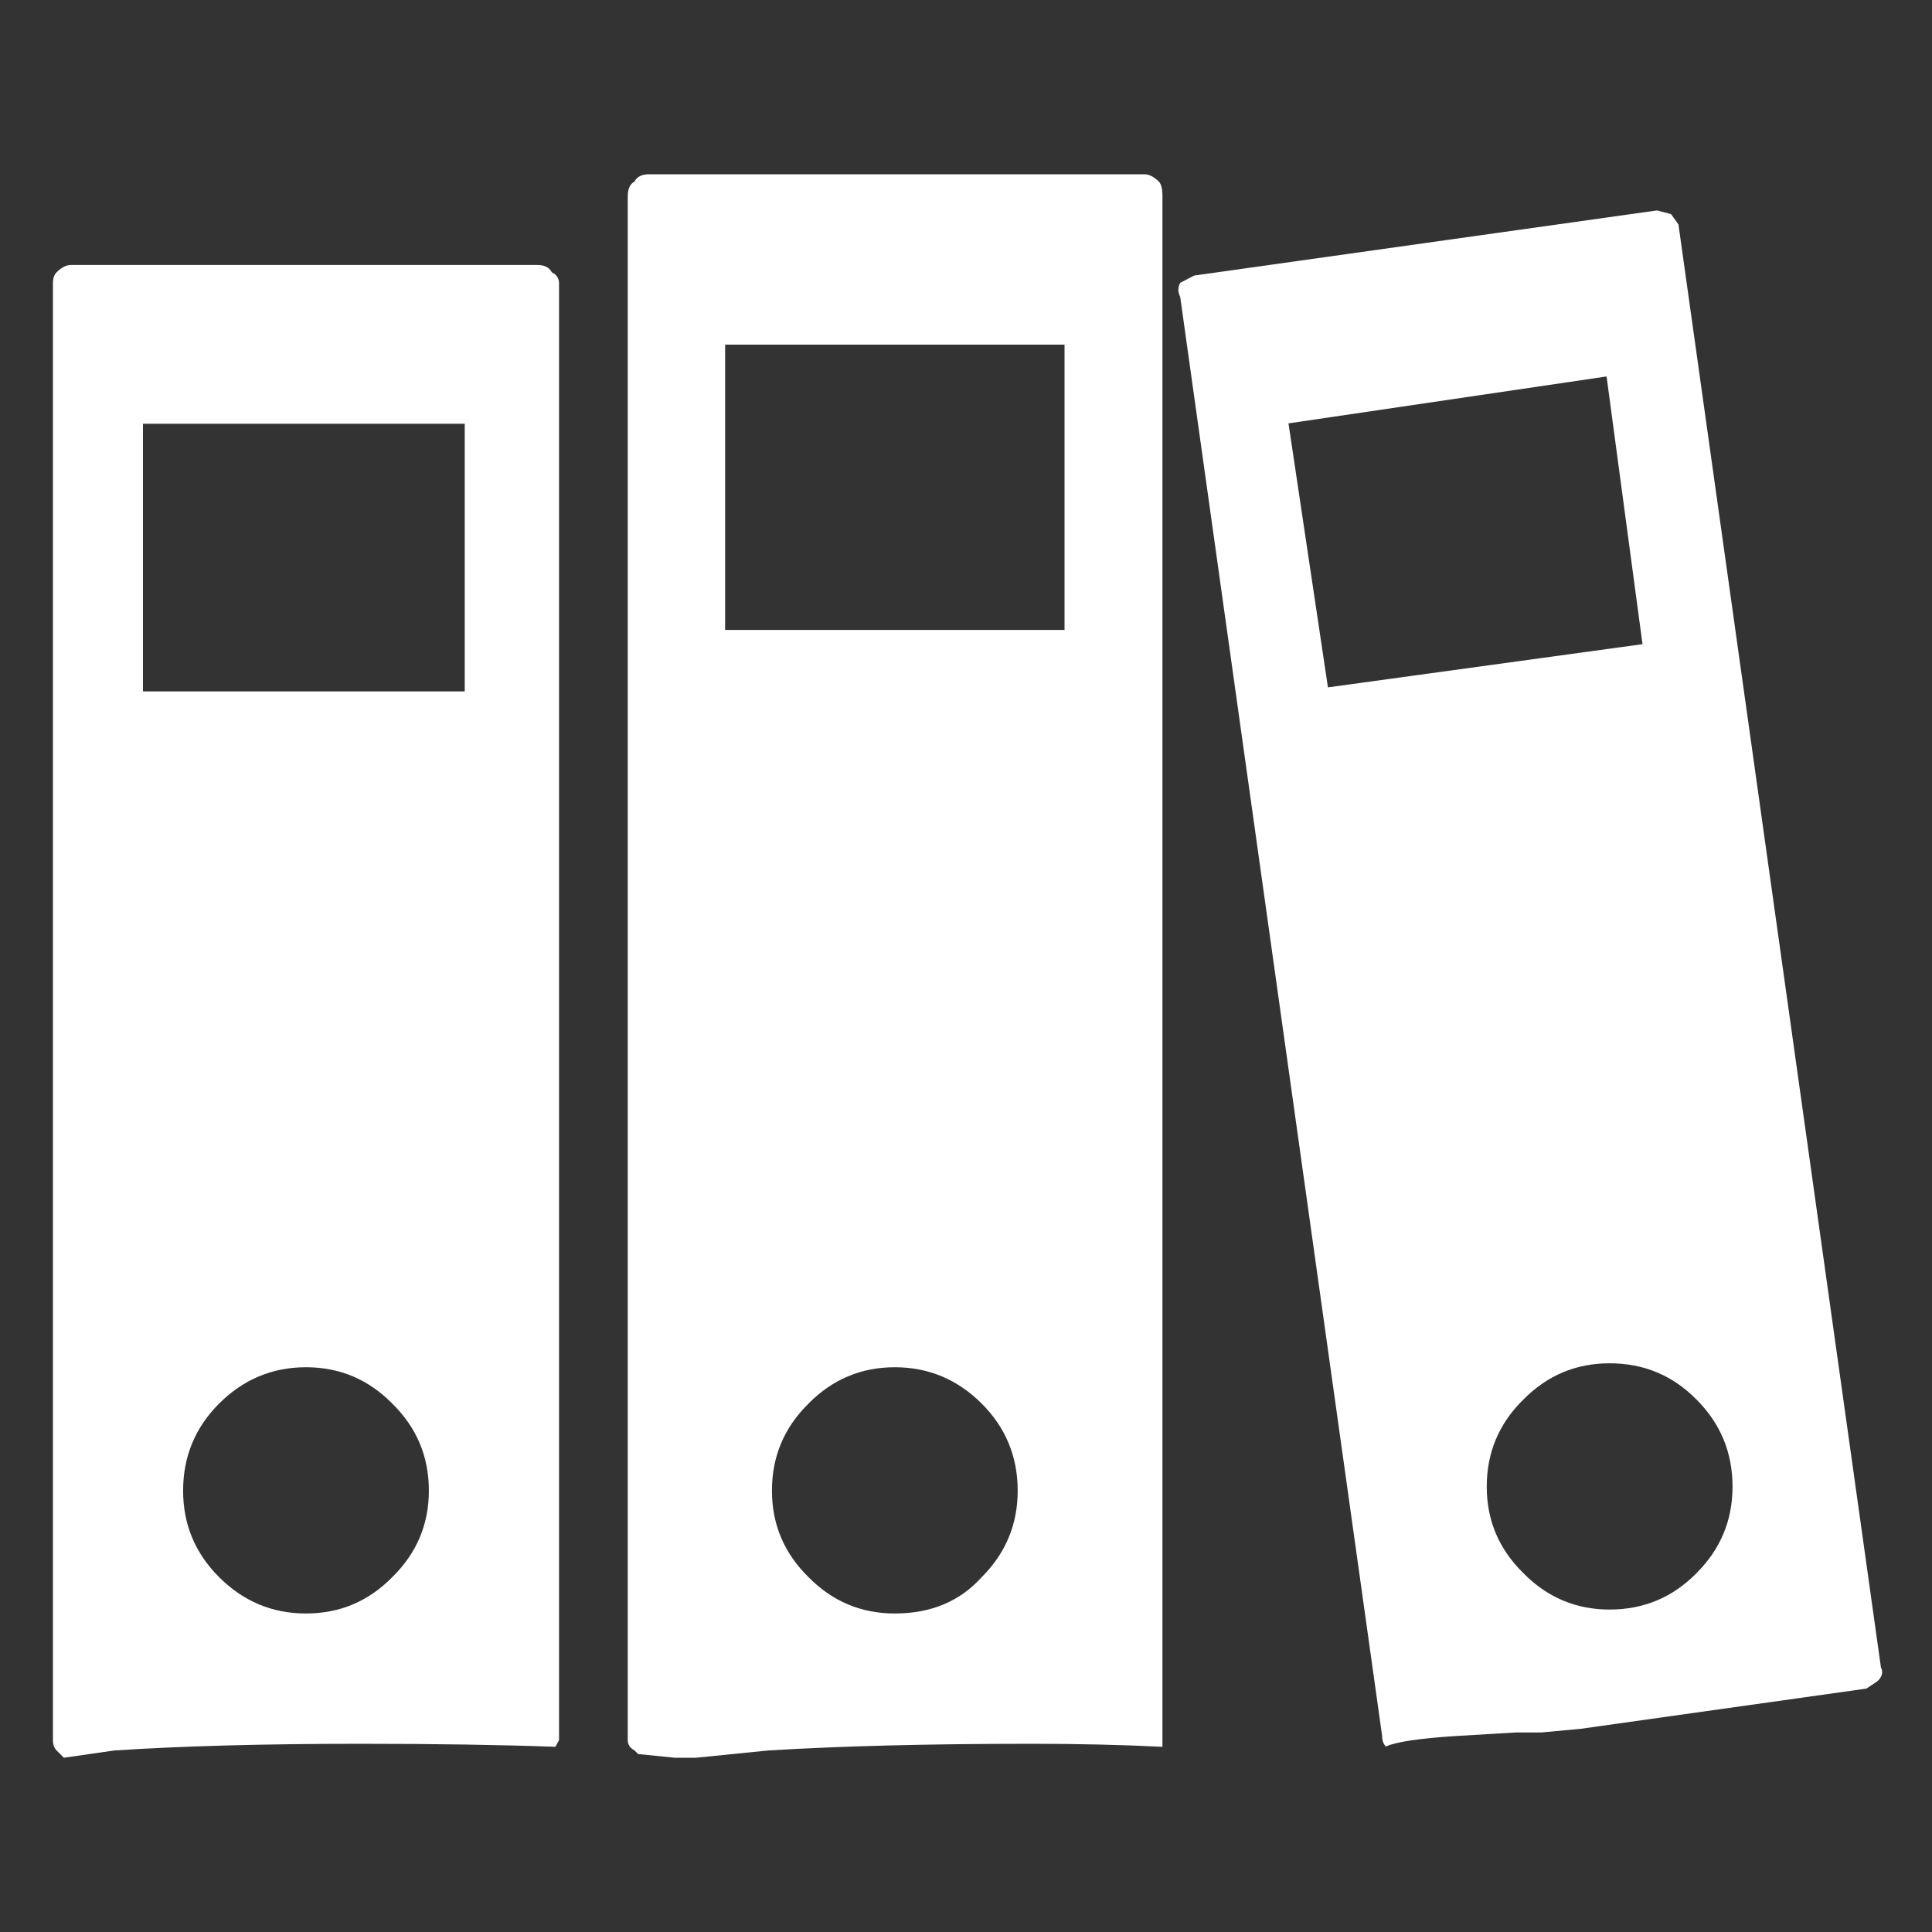
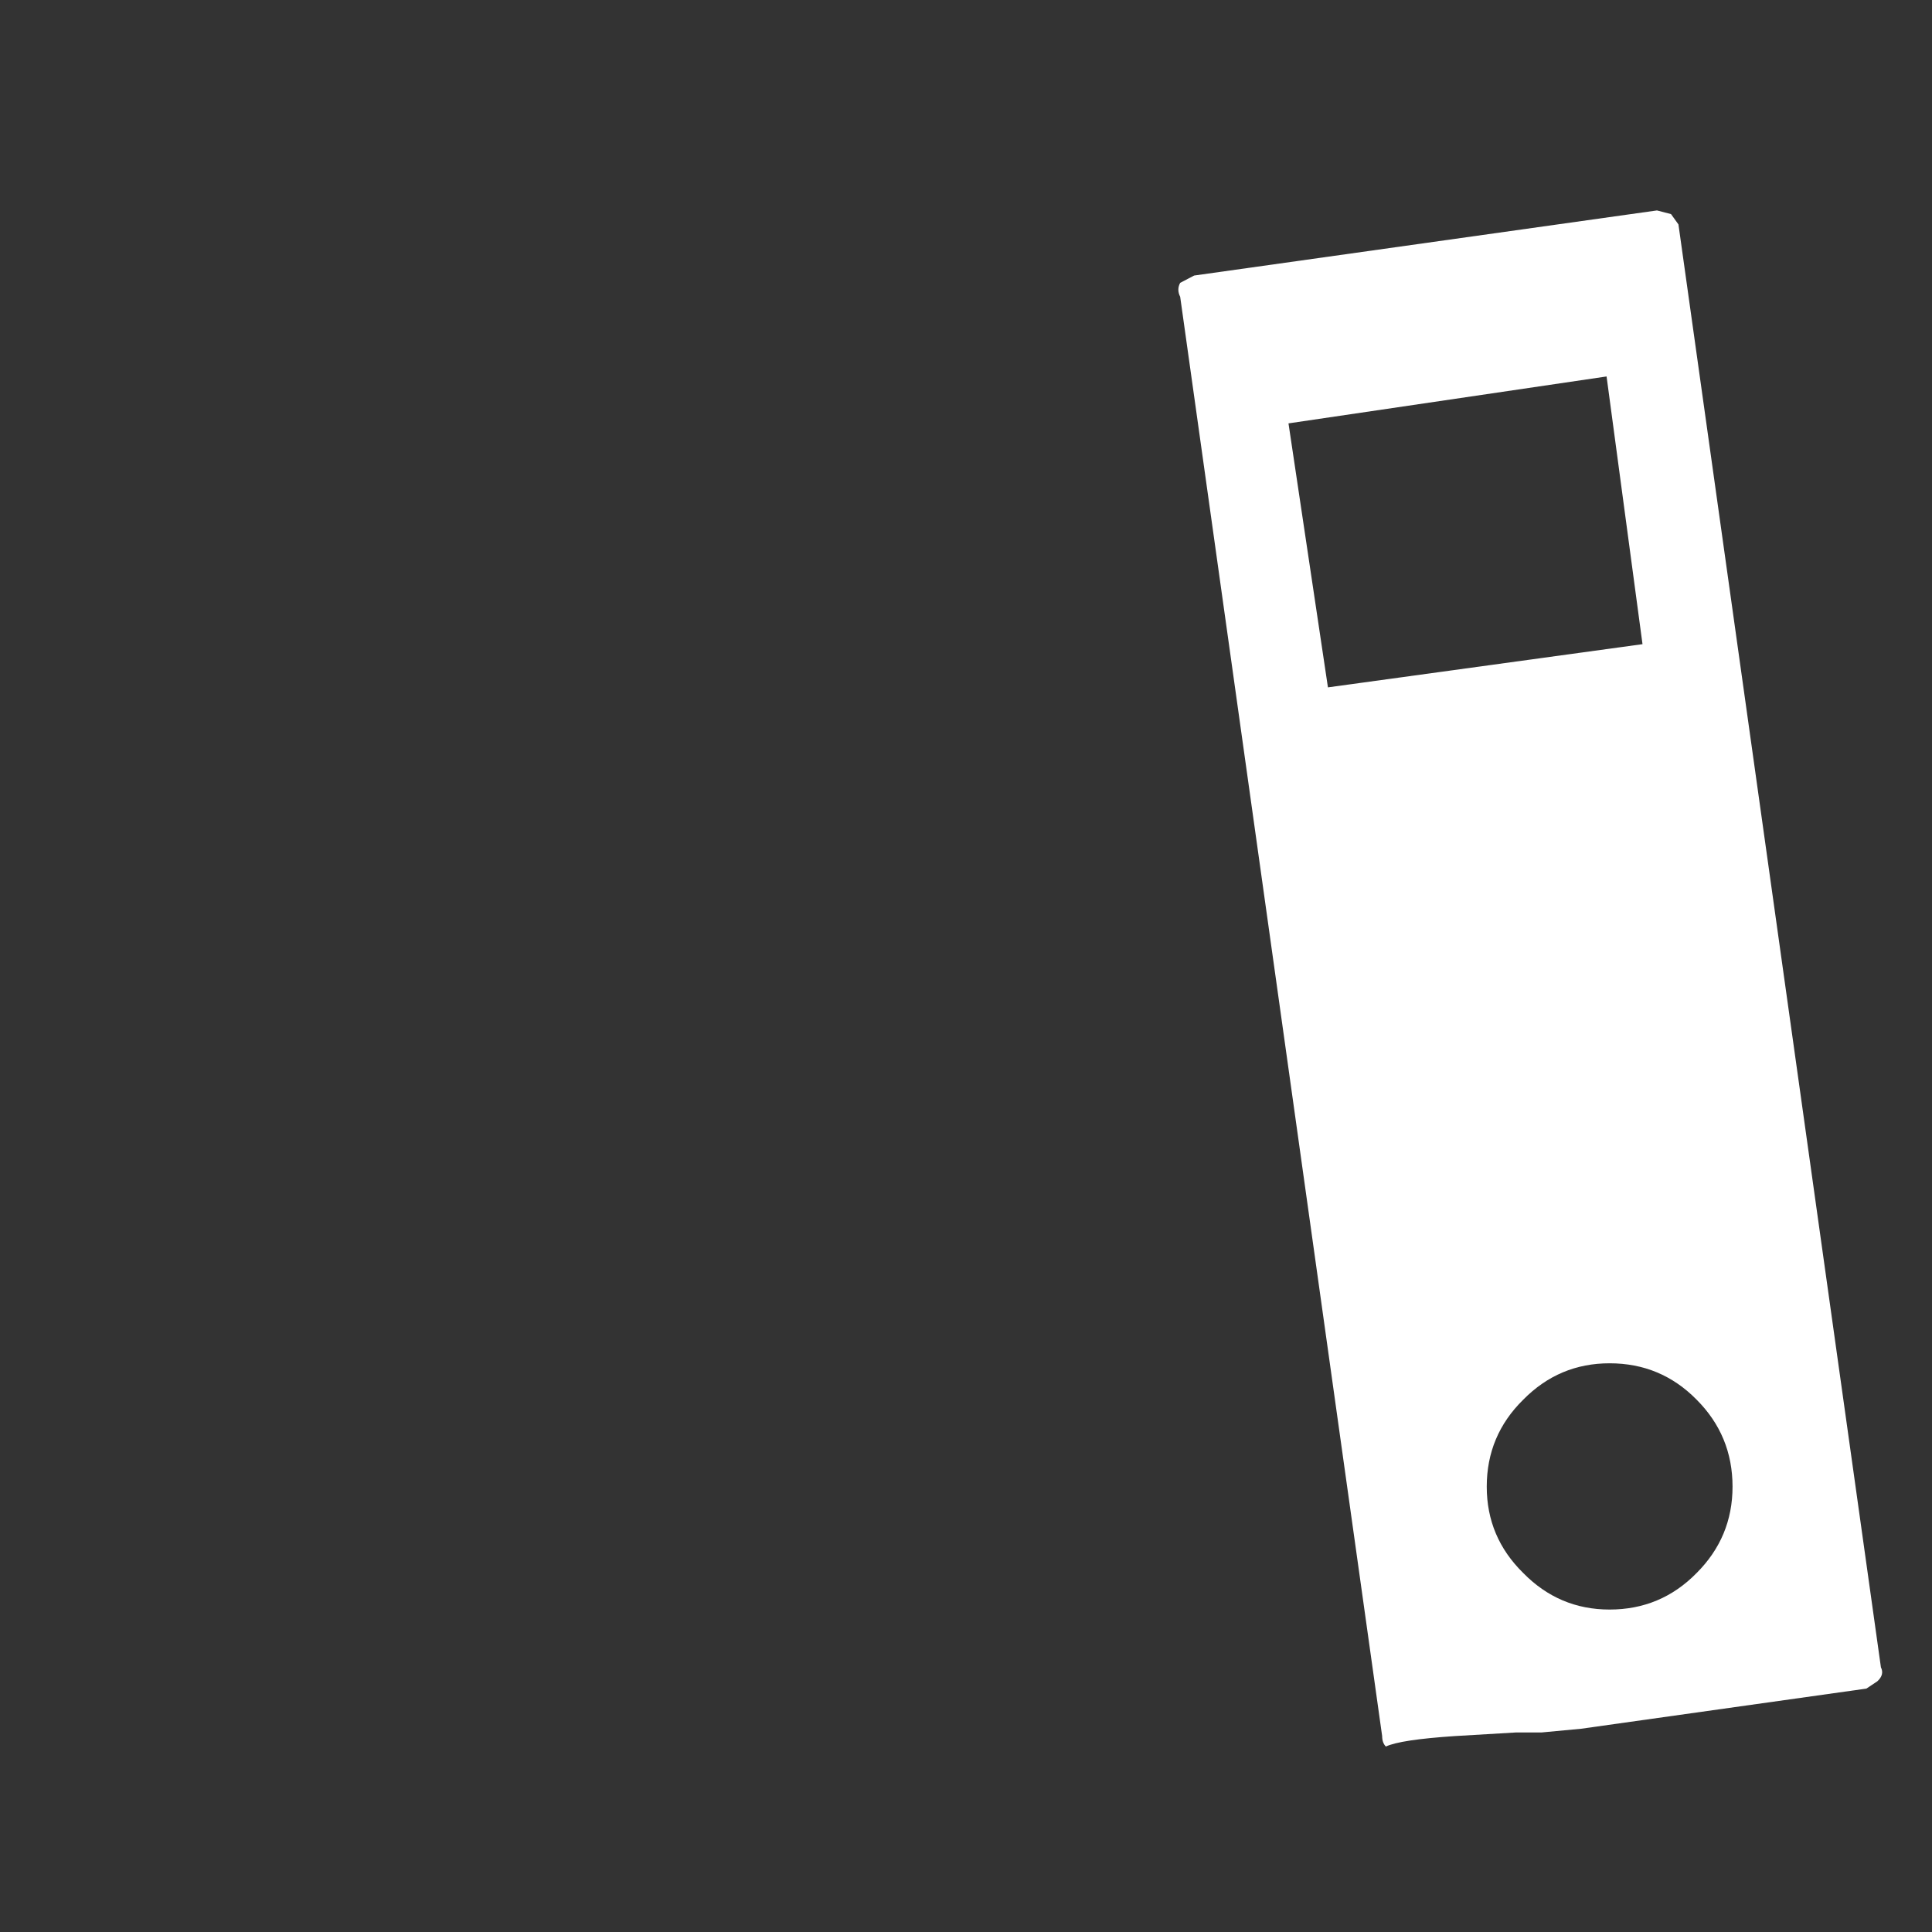
<svg xmlns="http://www.w3.org/2000/svg" version="1.1" id="Capa_1" x="0px" y="0px" width="50px" height="50px" viewBox="0 0 50 50" enable-background="new 0 0 50 50" xml:space="preserve">
  <rect x="0" y="0" width="50" height="50" fill="#333333" stroke="none" />
-   <path fill="#FFFFFF" d="M29.99,4.699c0.063,0.064,0.094,0.189,0.094,0.378v39.957v0.173c-1.059-0.052-2.182-0.078-3.369-0.078  c-2.687,0-4.964,0.059-6.832,0.173L18.01,45.49h-0.551l-0.945-0.096L16.42,45.3c-0.116-0.063-0.174-0.151-0.174-0.268V5.077  c0-0.188,0.058-0.313,0.174-0.378c0.063-0.125,0.188-0.189,0.377-0.189h12.816C29.738,4.51,29.863,4.574,29.99,4.699 M27.55,8.919  h-8.784v7.384h8.784V8.919z M14.468,7.33v37.704l-0.094,0.173c-1.438-0.052-3.122-0.078-5.054-0.078  c-2.498,0-4.618,0.059-6.36,0.173L1.653,45.49l-0.188-0.188C1.402,45.239,1.37,45.15,1.37,45.034V7.33  c0-0.127,0.032-0.222,0.095-0.283c0.125-0.127,0.251-0.19,0.377-0.19h12.06c0.188,0,0.314,0.063,0.378,0.189  C14.405,7.108,14.468,7.203,14.468,7.33 M12.027,10.966H3.7v6.928h8.327V10.966z M26.338,38.579c0-0.882-0.311-1.632-0.929-2.252  c-0.63-0.629-1.381-0.943-2.252-0.943c-0.871,0-1.616,0.314-2.235,0.943c-0.63,0.62-0.944,1.37-0.944,2.252  c0,0.871,0.314,1.616,0.944,2.235c0.62,0.631,1.364,0.943,2.235,0.943c0.935,0,1.685-0.313,2.252-0.943  C26.027,40.195,26.338,39.45,26.338,38.579 M10.154,40.814c0.63-0.619,0.945-1.364,0.945-2.235c0-0.882-0.314-1.632-0.945-2.252  c-0.619-0.629-1.364-0.943-2.235-0.943s-1.622,0.314-2.251,0.943c-0.619,0.62-0.929,1.37-0.929,2.252  c0,0.871,0.31,1.616,0.929,2.235c0.63,0.631,1.38,0.943,2.251,0.943S9.535,41.445,10.154,40.814" />
  <path fill="#FFFFFF" d="M41.578,9.743l-8.232,1.214l1.021,6.832l8.141-1.118L41.578,9.743 M43.438,5.808l5.24,37.342  c0.064,0.127,0.033,0.248-0.094,0.363l-0.283,0.188l-7.383,1.039l-1.023,0.096h-0.662l-1.59,0.094  c-0.934,0.063-1.525,0.152-1.777,0.27c-0.063-0.063-0.096-0.152-0.096-0.27L30.543,7.681c-0.063-0.125-0.063-0.246,0-0.361  l0.361-0.189l11.979-1.685l0.363,0.095L43.438,5.808 M43.908,36.223c-0.619-0.629-1.369-0.941-2.252-0.941  c-0.871,0-1.615,0.313-2.234,0.941c-0.631,0.62-0.945,1.37-0.945,2.252c0,0.871,0.314,1.616,0.945,2.235  c0.619,0.631,1.363,0.945,2.234,0.945c0.883,0,1.633-0.314,2.252-0.945c0.619-0.619,0.93-1.364,0.93-2.235  C44.838,37.593,44.527,36.843,43.908,36.223" />
</svg>